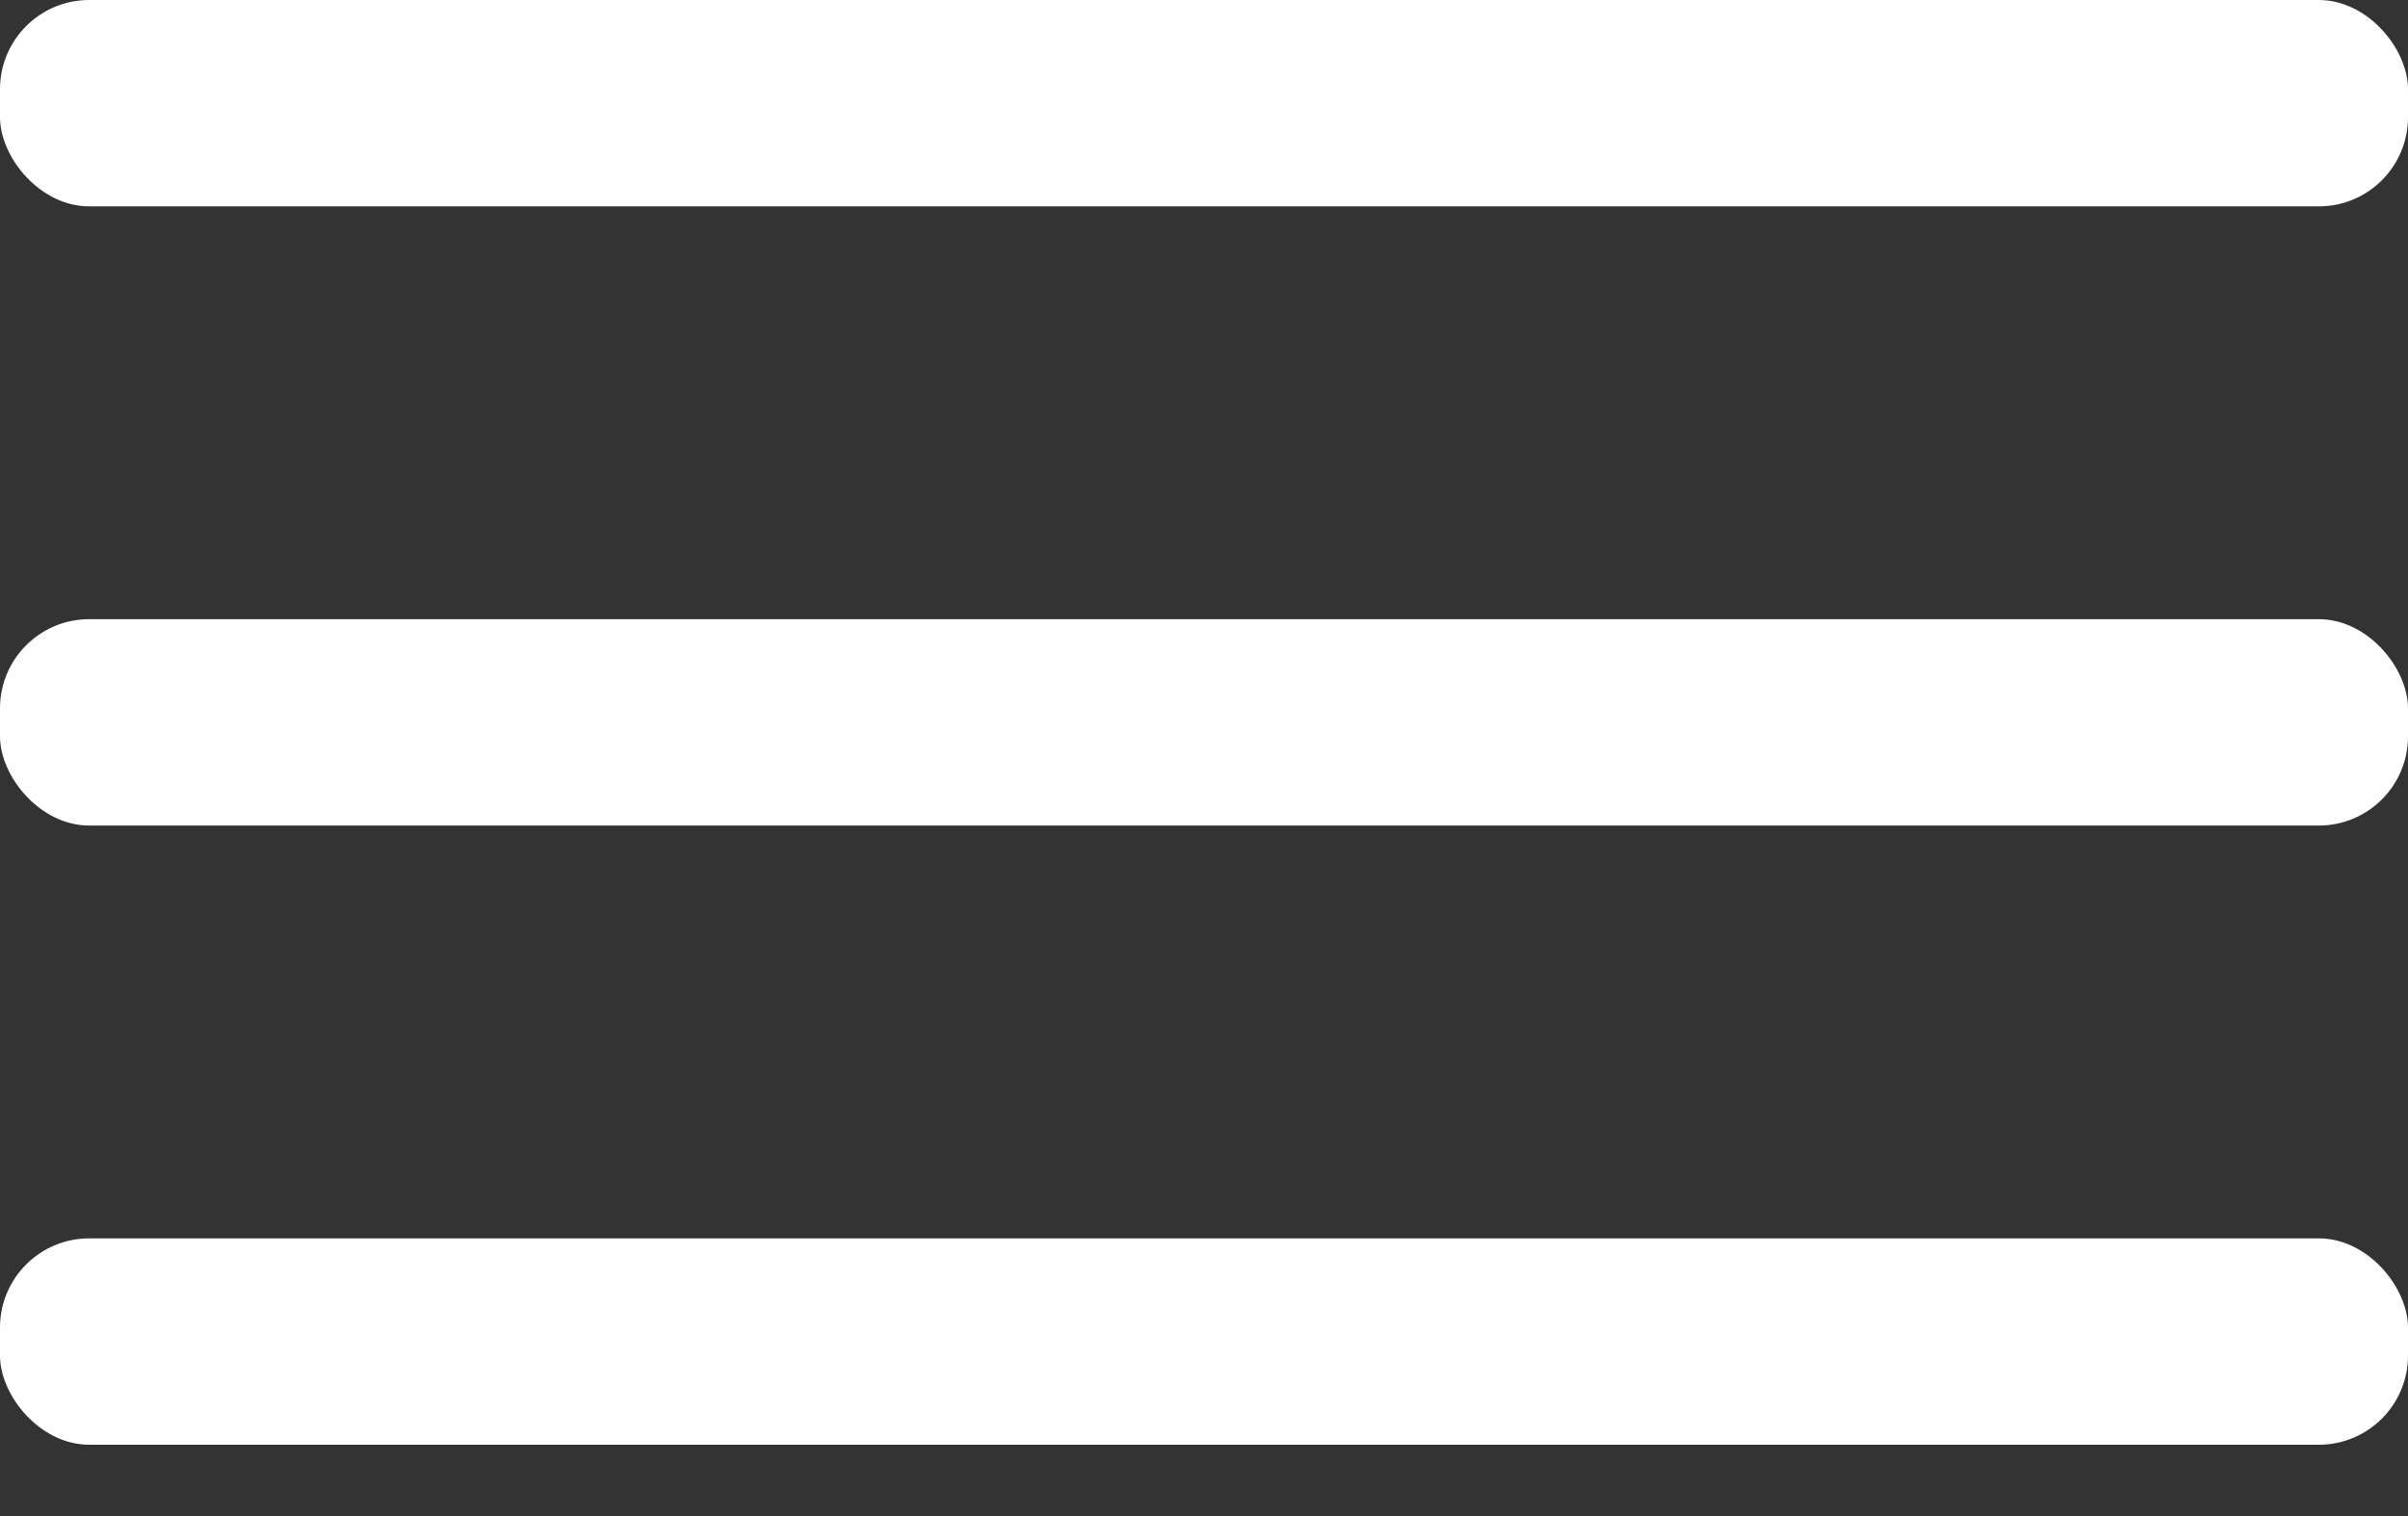
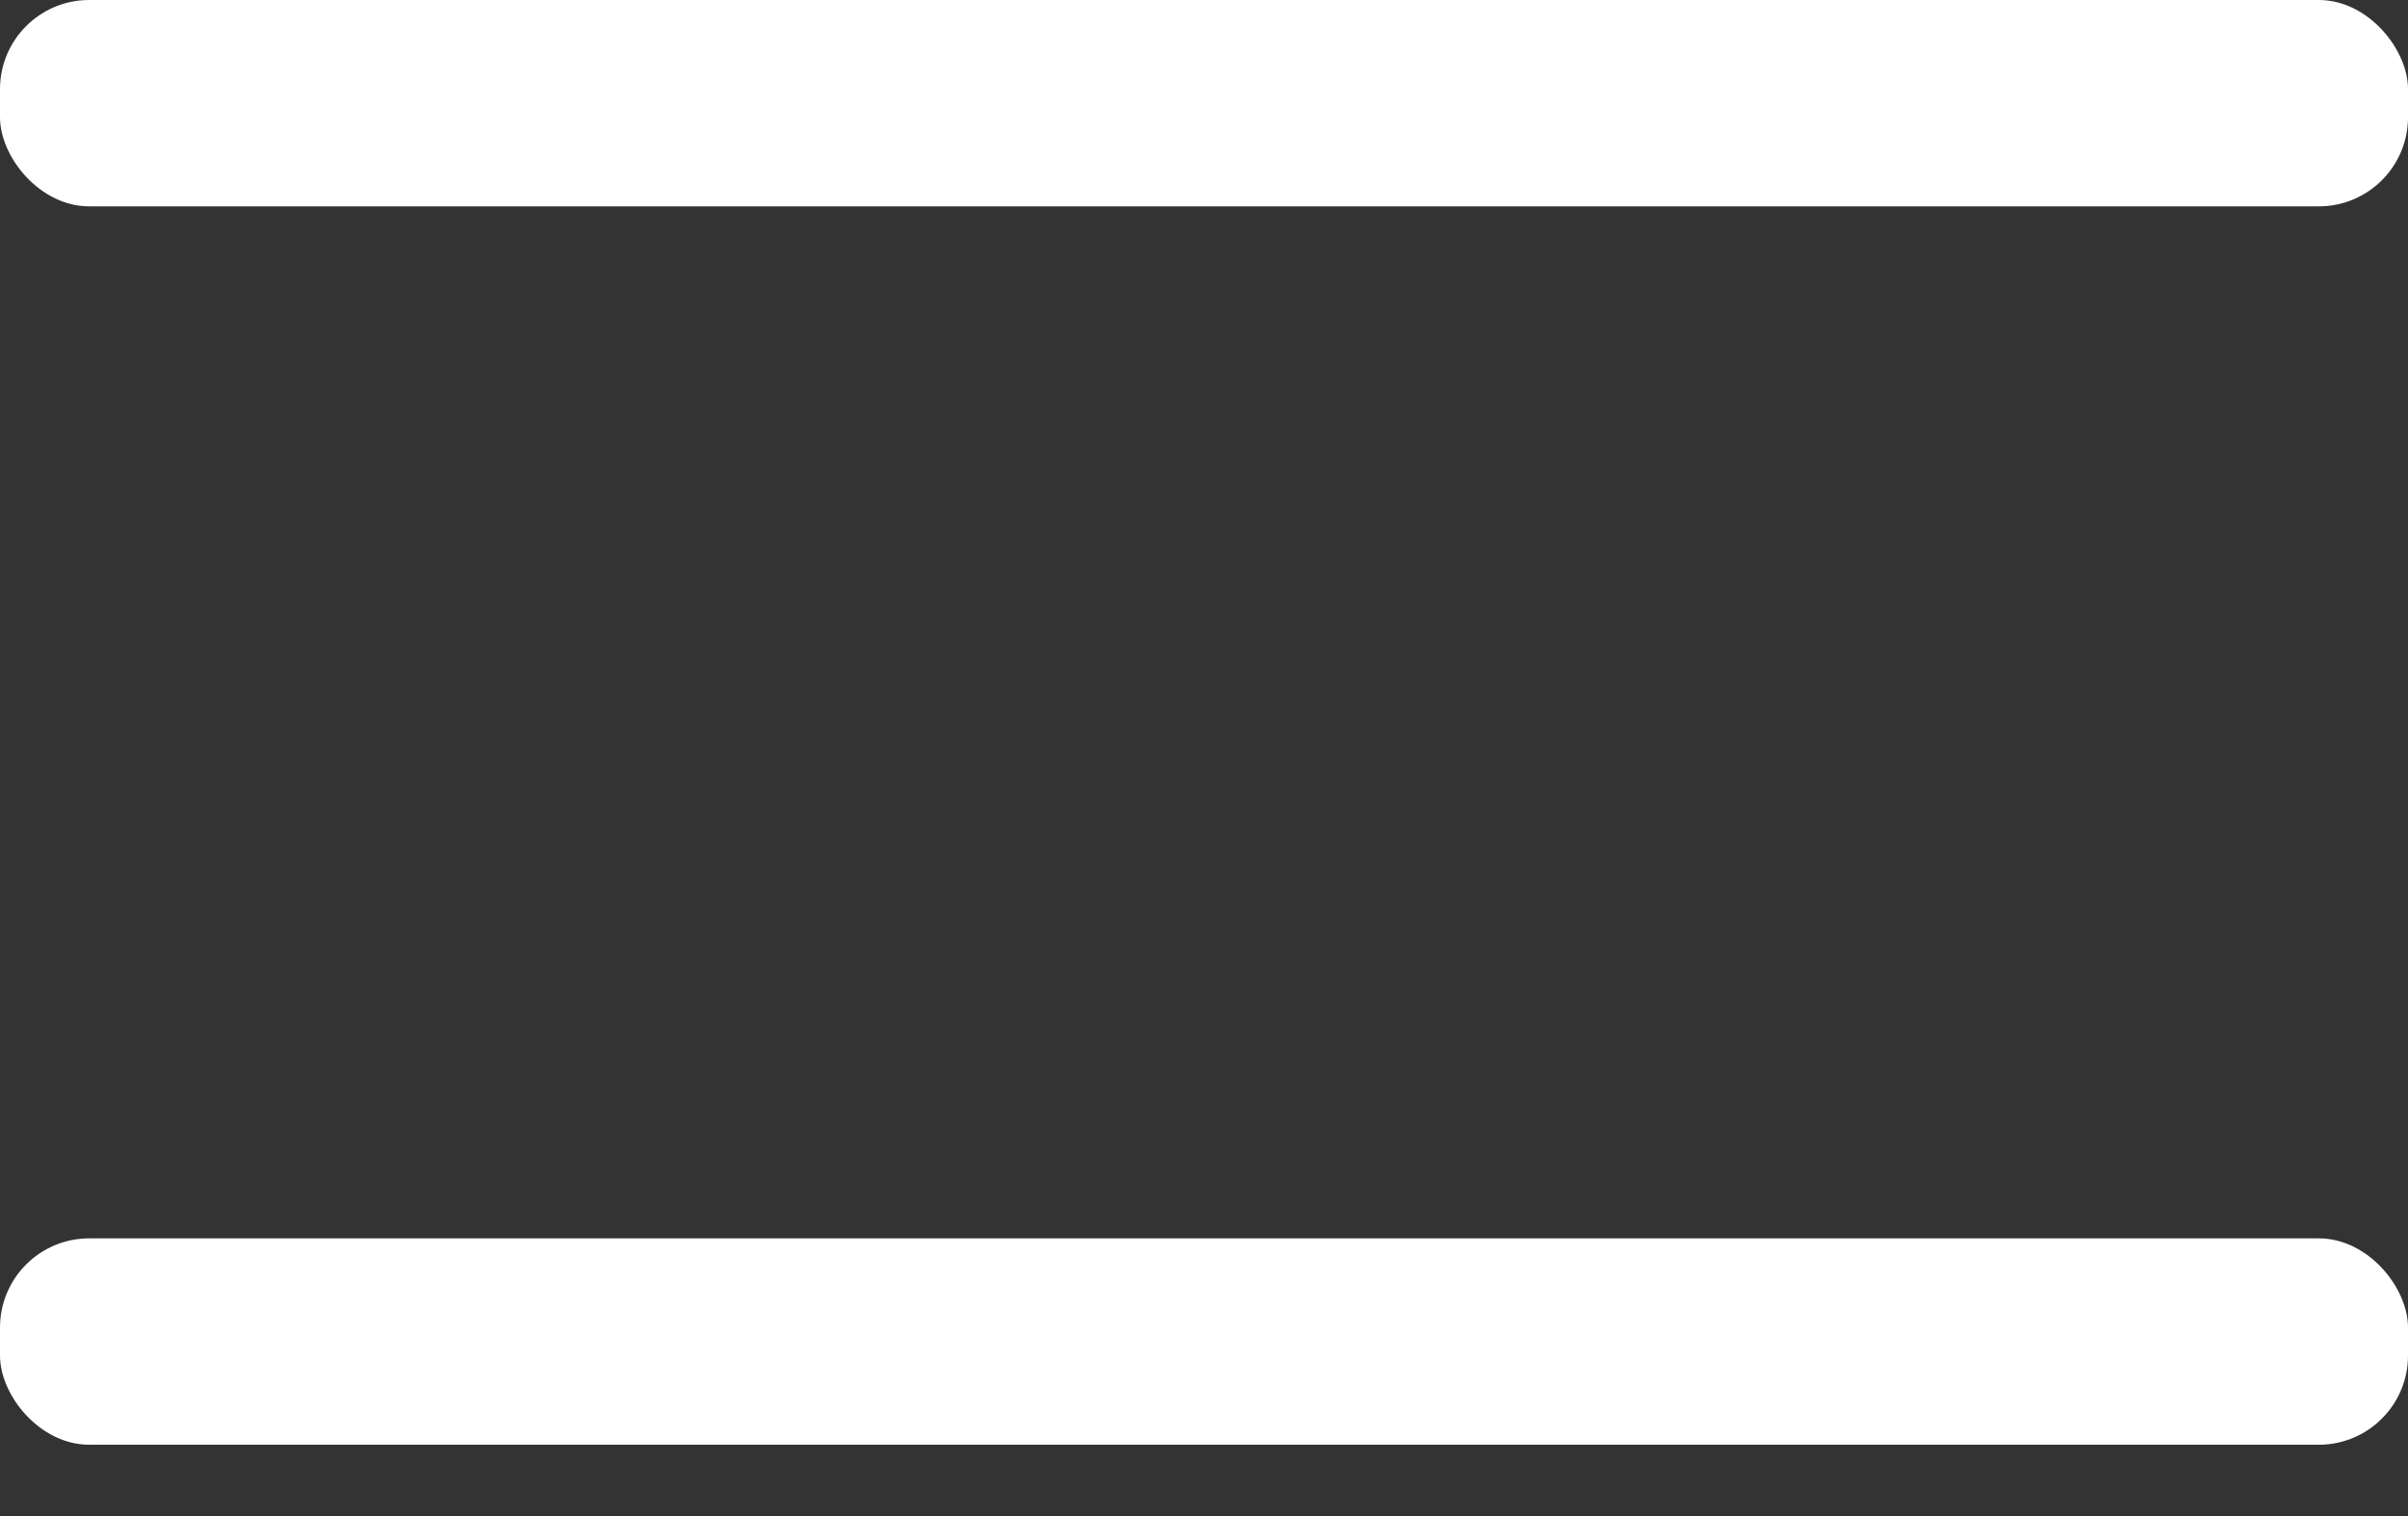
<svg xmlns="http://www.w3.org/2000/svg" width="27" height="17" viewBox="0 0 27 17" fill="none">
  <rect x="0" y="0" width="27" height="17" fill="#333333" stroke="none" />
  <rect width="27" height="2.314" rx="1" fill="white" />
-   <rect y="6.943" width="27" height="2.314" rx="1" fill="white" />
  <rect y="13.886" width="27" height="2.314" rx="1" fill="white" />
</svg>